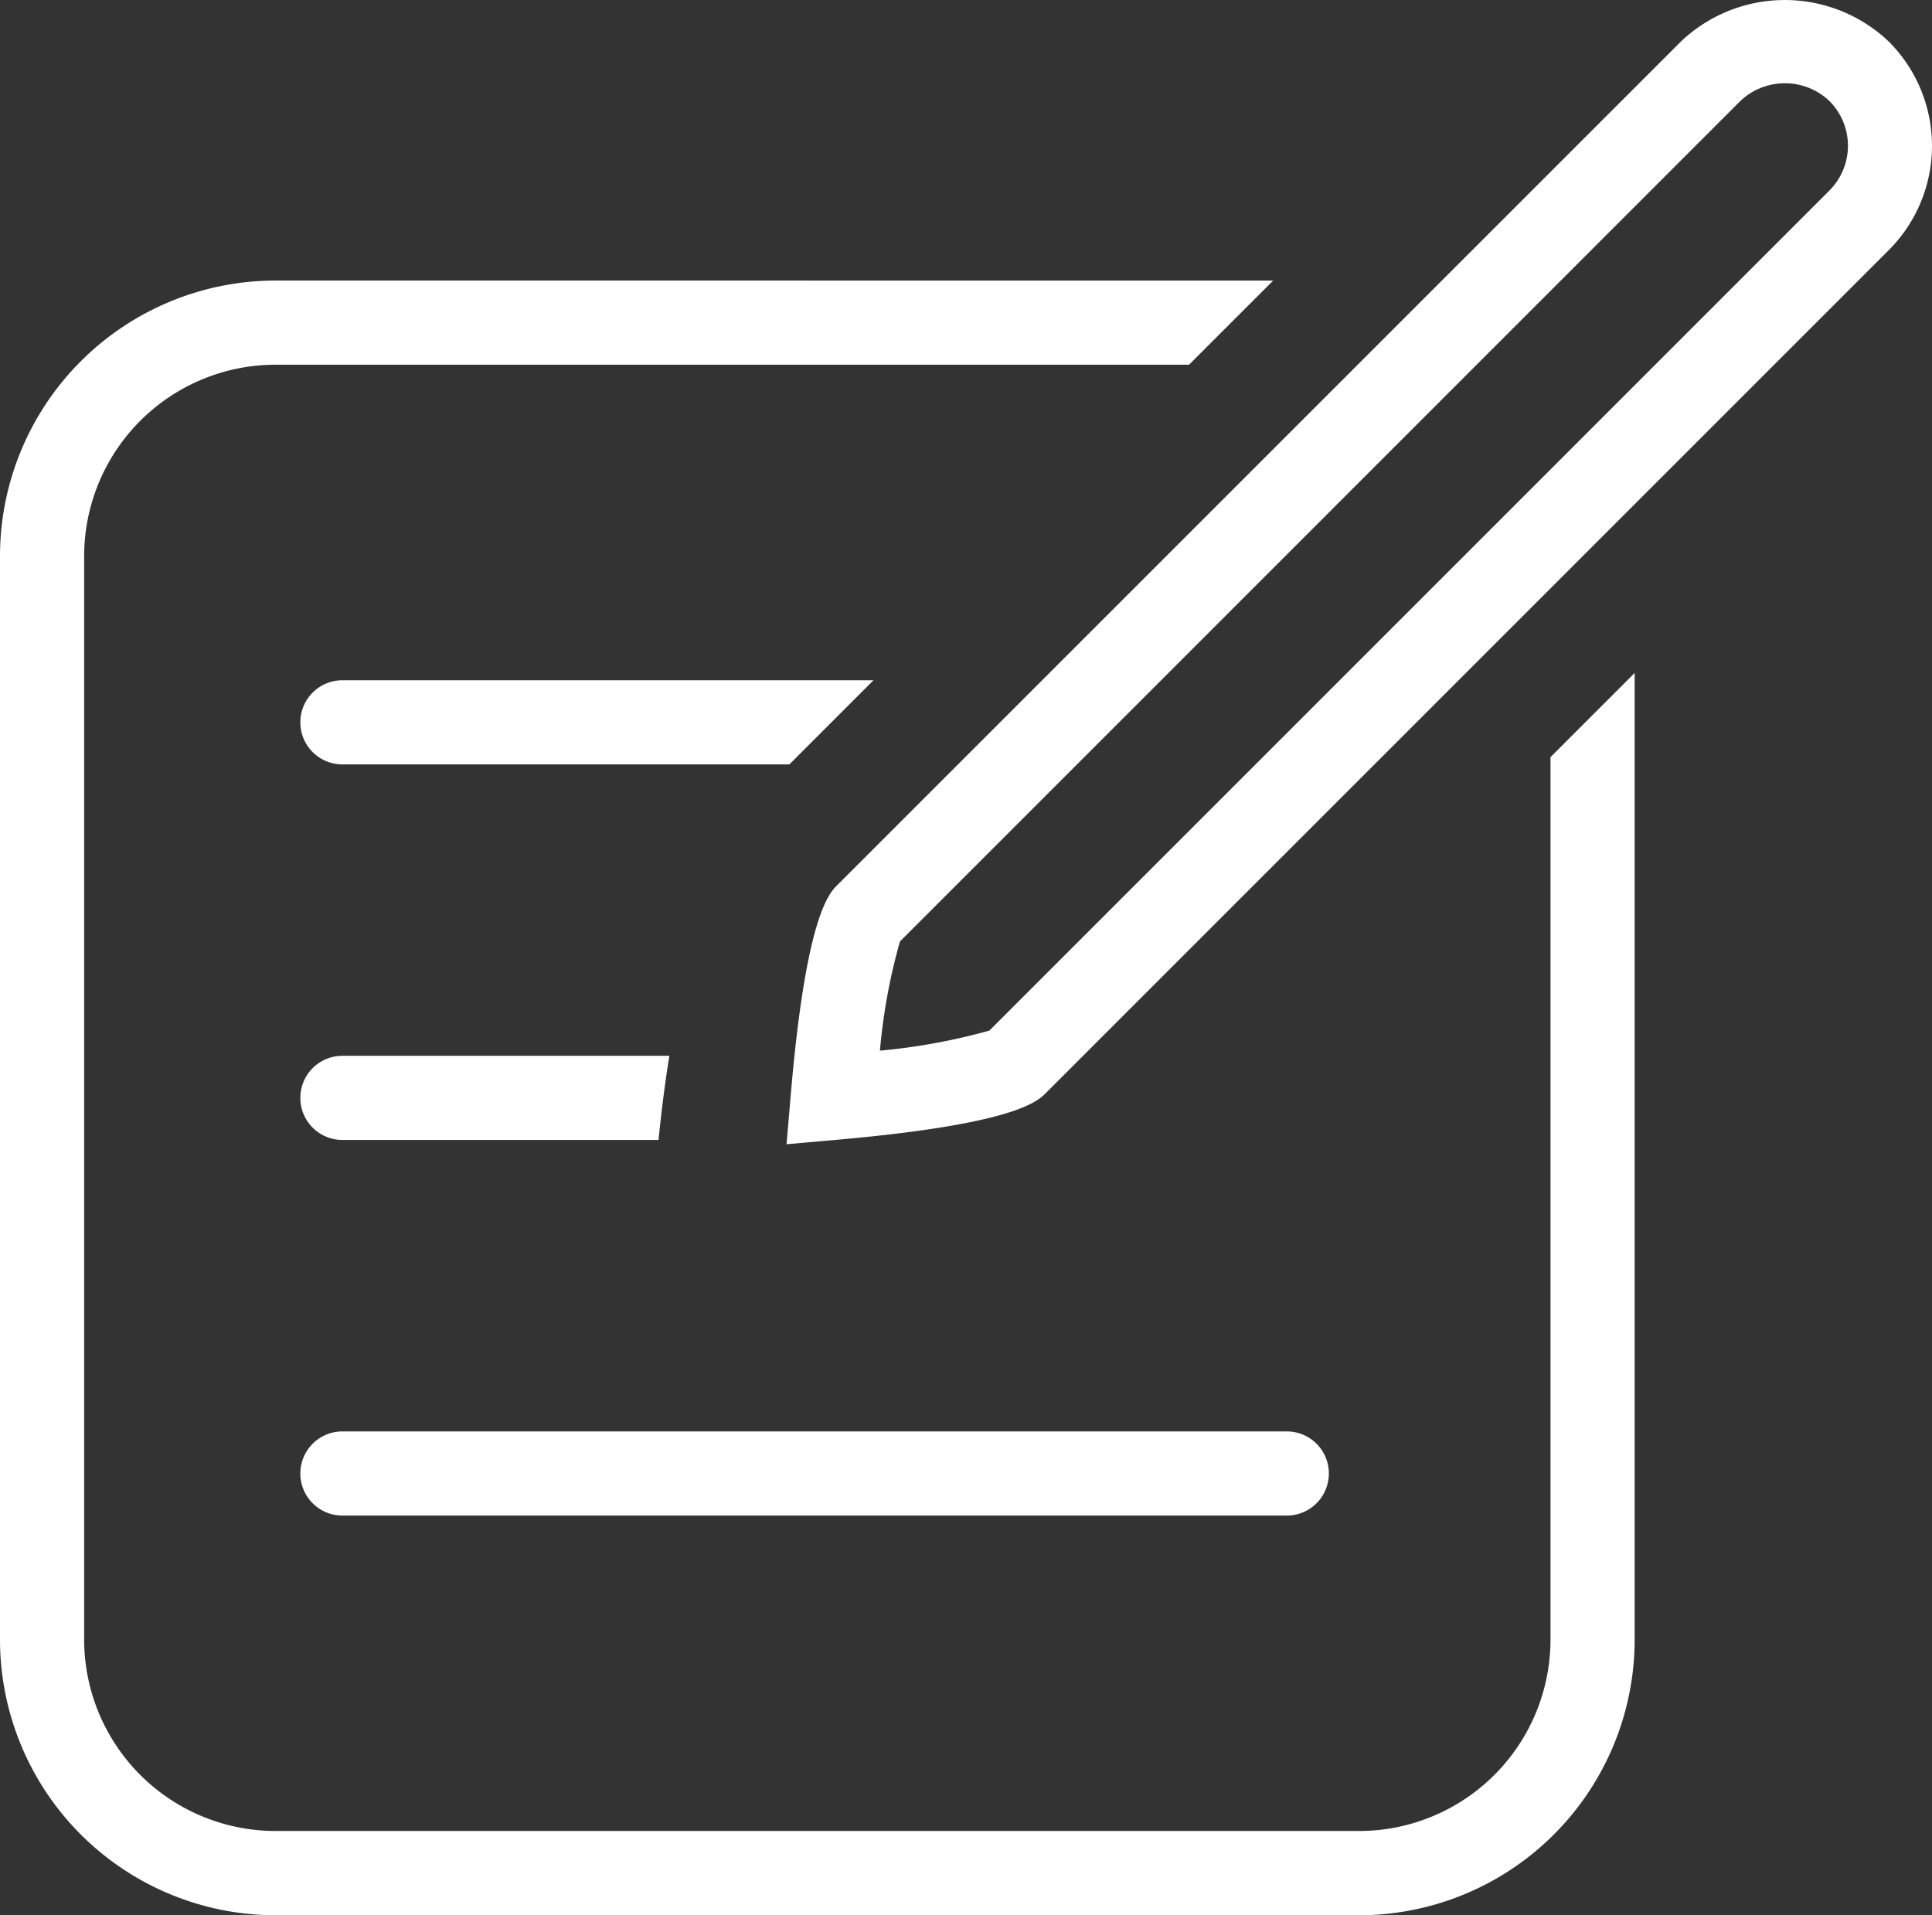
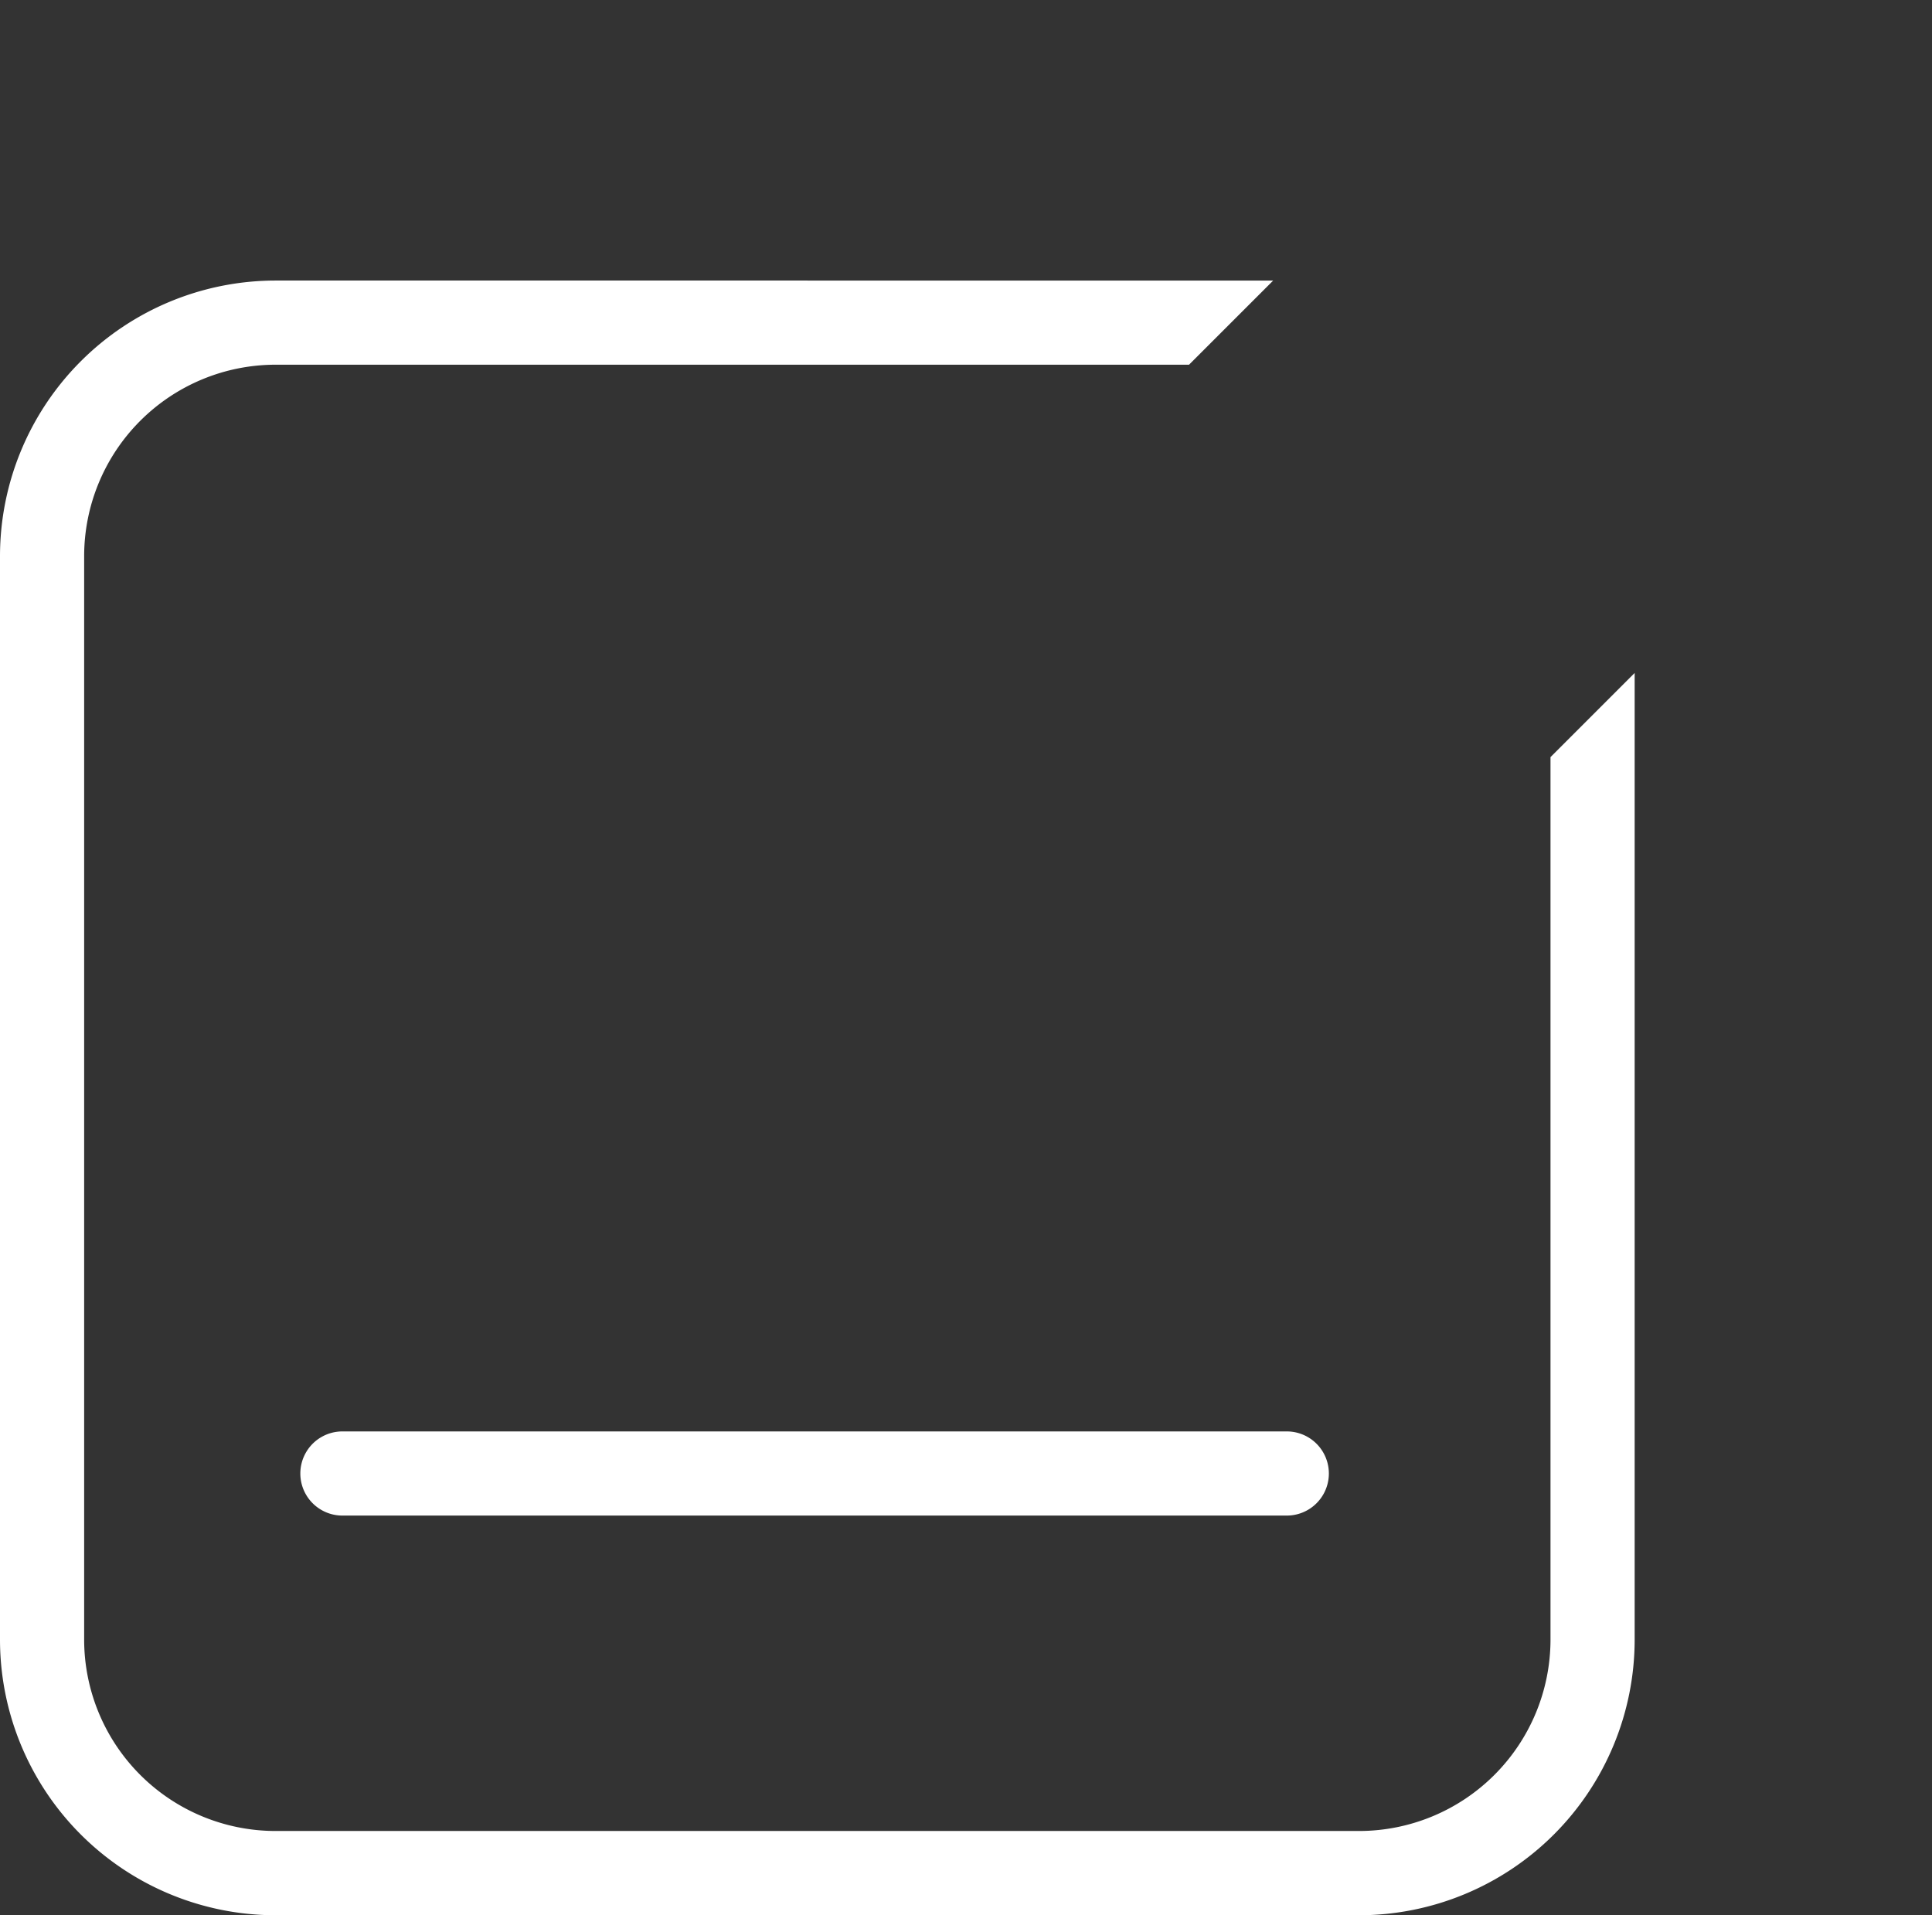
<svg xmlns="http://www.w3.org/2000/svg" width="90.66" height="89.874" viewBox="0 0 90.66 89.874">
  <rect x="0" y="0" width="90.66" height="89.874" fill="#333333" stroke="none" />
  <defs>
    <style>.a{fill:#fff;}</style>
  </defs>
  <g transform="translate(0)">
    <path class="a" d="M99.287,97.5a8.987,8.987,0,0,1-8.976,8.978H39.454A8.986,8.986,0,0,1,30.478,97.5V46.648a8.988,8.988,0,0,1,8.976-8.976H82.325l3.949-3.949H39.454A12.939,12.939,0,0,0,26.529,46.648V97.505a12.941,12.941,0,0,0,12.925,12.927H90.311a12.94,12.94,0,0,0,12.925-12.927V52.137l-3.949,3.949Z" transform="translate(-26.529 -20.558)" />
-     <path class="a" d="M96.955,29.014a7.076,7.076,0,0,0-9.773,0L47.624,68.569c-.407.4-1.485,1.483-2.2,9.835l-.2,2.344,2.342-.207c8.372-.736,9.432-1.8,9.831-2.2l39.56-39.56A6.917,6.917,0,0,0,96.955,29.014Zm-2.792,6.98L54.74,75.417a28.711,28.711,0,0,1-5.134.94,27.46,27.46,0,0,1,.94-5.124L89.976,31.8a3.037,3.037,0,0,1,4.19,0A2.971,2.971,0,0,1,94.163,35.993Z" transform="translate(-8.315 -27.055)" />
  </g>
  <path class="a" d="M79.956,65.024H35.641a1.974,1.974,0,0,1,0-3.949H79.956a1.974,1.974,0,0,1,0,3.949Z" transform="translate(-19.573 6.095)" />
  <g transform="translate(14.094 31.921)">
-     <path class="a" d="M35.641,43.222a1.974,1.974,0,1,0,0,3.949H56.614l3.949-3.949Z" transform="translate(-33.667 -43.222)" />
-   </g>
+     </g>
  <g transform="translate(14.094 49.544)">
-     <path class="a" d="M35.641,52.148a1.974,1.974,0,0,0,0,3.949H50.475c.144-1.445.316-2.768.509-3.949Z" transform="translate(-33.667 -52.148)" />
-   </g>
+     </g>
</svg>